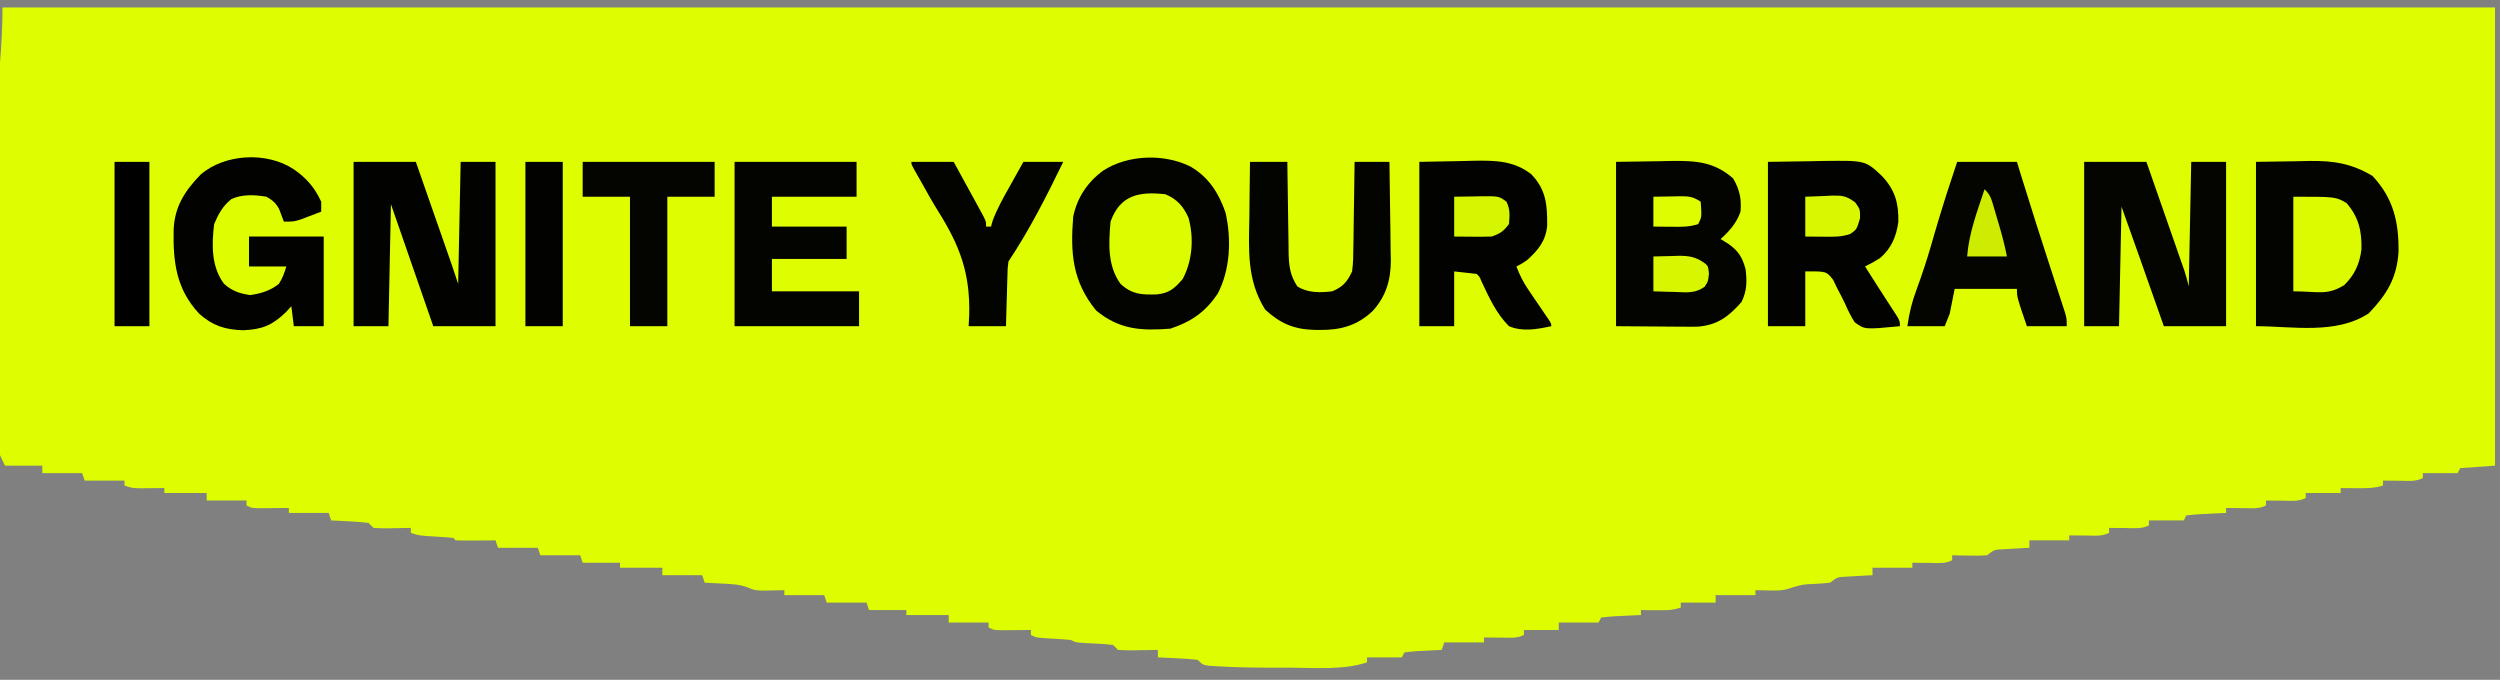
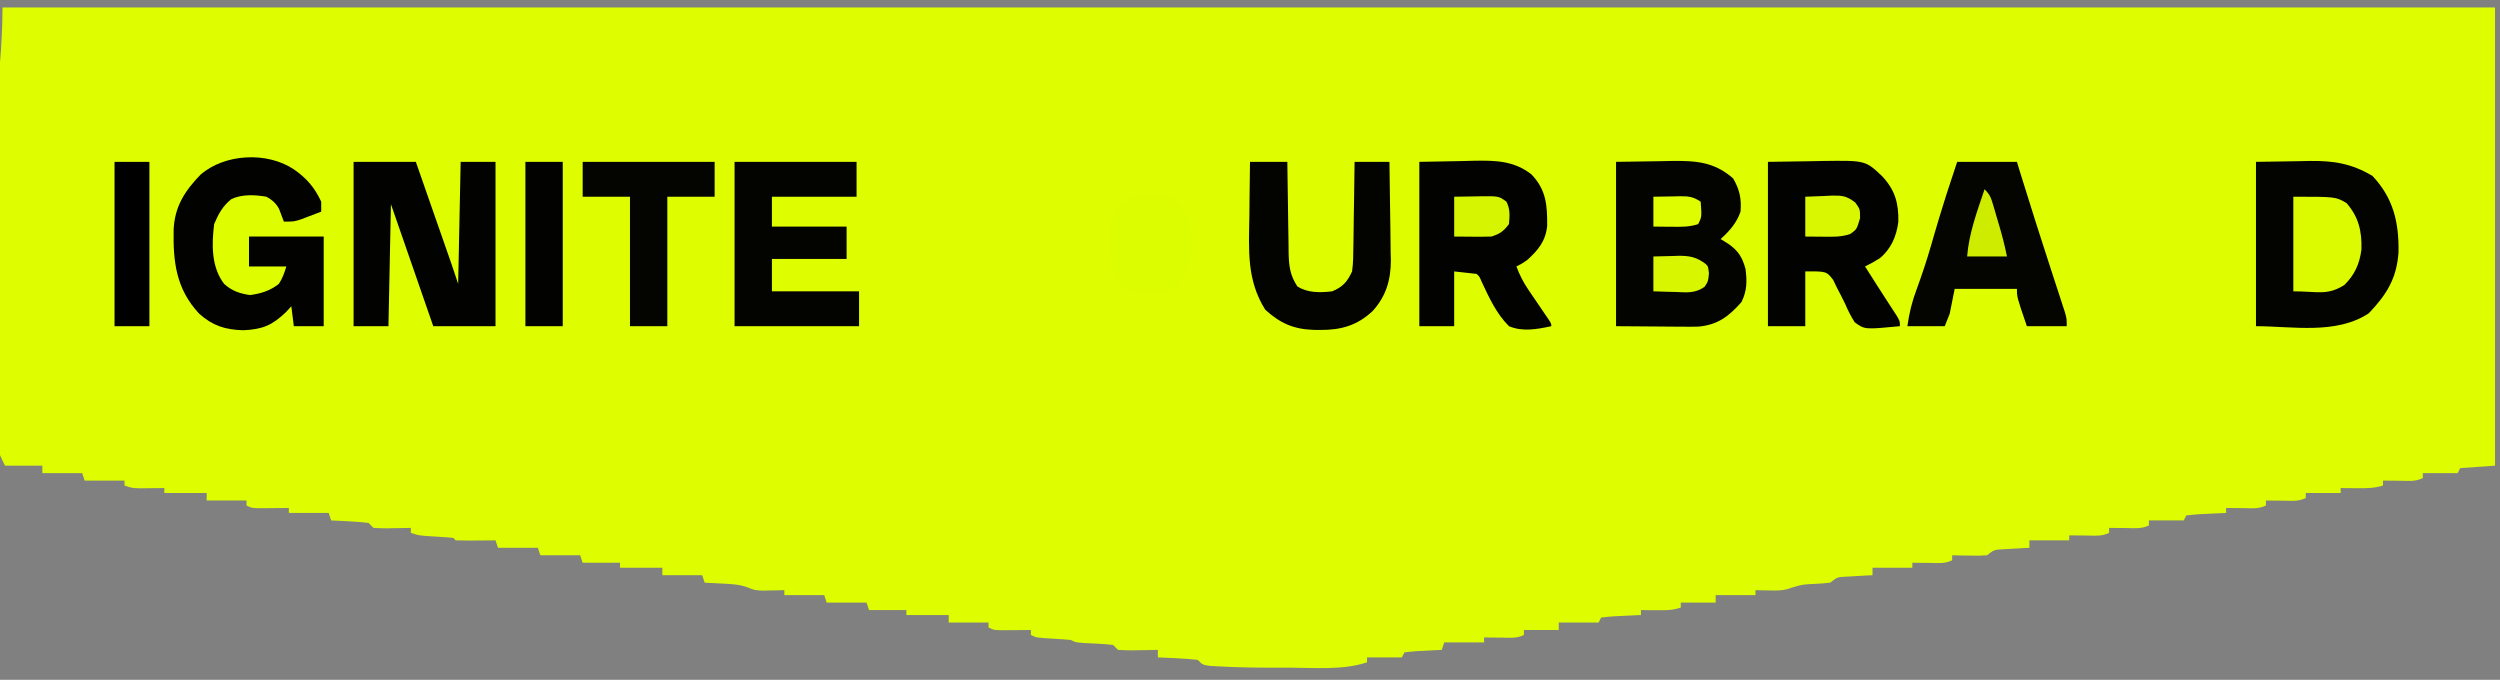
<svg xmlns="http://www.w3.org/2000/svg" width="1004" height="273">
  <rect width="100%" height="100%" fill="#808080" stroke="none" />
  <path d="M0 0 C330.33 0 660.66 0 1001 0 C1001 60.72 1001 121.44 1001 184 C996.38 184.33 991.76 184.66 987 185 C986.67 185.66 986.34 186.32 986 187 C981.38 187 976.76 187 972 187 C972 187.66 972 188.32 972 189 C968.997 190.502 966.209 190.093 962.875 190.062 C961.594 190.053 960.312 190.044 958.992 190.035 C957.511 190.018 957.511 190.018 956 190 C956 190.66 956 191.32 956 192 C952.39 193.135 949.016 193.1 945.25 193.062 C944.08 193.053 942.909 193.044 941.703 193.035 C940.811 193.024 939.919 193.012 939 193 C939 193.66 939 194.32 939 195 C934.38 195 929.76 195 925 195 C925 195.66 925 196.32 925 197 C921.997 198.502 919.209 198.093 915.875 198.062 C914.594 198.053 913.312 198.044 911.992 198.035 C910.511 198.018 910.511 198.018 909 198 C909 198.66 909 199.32 909 200 C905.997 201.502 903.209 201.093 899.875 201.062 C898.594 201.053 897.312 201.044 895.992 201.035 C894.511 201.018 894.511 201.018 893 201 C893 201.66 893 202.32 893 203 C891.857 203.049 890.713 203.098 889.535 203.148 C888.044 203.223 886.553 203.299 885.062 203.375 C883.93 203.421 883.93 203.421 882.775 203.469 C880.845 203.573 878.921 203.779 877 204 C876.67 204.66 876.34 205.32 876 206 C871.38 206 866.76 206 862 206 C862 206.66 862 207.32 862 208 C858.997 209.502 856.209 209.093 852.875 209.062 C851.594 209.053 850.312 209.044 848.992 209.035 C847.511 209.018 847.511 209.018 846 209 C846 209.66 846 210.32 846 211 C842.997 212.502 840.209 212.093 836.875 212.062 C835.594 212.053 834.312 212.044 832.992 212.035 C831.511 212.018 831.511 212.018 830 212 C830 212.66 830 213.32 830 214 C824.72 214 819.44 214 814 214 C814 214.99 814 215.98 814 217 C813.024 217.049 812.048 217.098 811.043 217.148 C809.135 217.261 809.135 217.261 807.188 217.375 C805.923 217.445 804.658 217.514 803.355 217.586 C799.872 217.761 799.872 217.761 797 220 C793.645 220.195 793.645 220.195 789.812 220.125 C788.54 220.107 787.268 220.089 785.957 220.07 C784.981 220.047 784.005 220.024 783 220 C783 220.66 783 221.32 783 222 C779.997 223.502 777.209 223.093 773.875 223.062 C772.594 223.053 771.312 223.044 769.992 223.035 C768.511 223.018 768.511 223.018 767 223 C767 223.66 767 224.32 767 225 C761.72 225 756.44 225 751 225 C751 225.99 751 226.98 751 228 C750.024 228.049 749.048 228.098 748.043 228.148 C746.135 228.261 746.135 228.261 744.188 228.375 C742.923 228.445 741.658 228.514 740.355 228.586 C736.872 228.761 736.872 228.761 734 231 C731.883 231.246 729.754 231.403 727.625 231.5 C722.935 231.707 722.935 231.707 718.48 233.023 C715.416 234.23 712.968 234.197 709.688 234.125 C708.619 234.107 707.55 234.089 706.449 234.07 C705.641 234.047 704.833 234.024 704 234 C704 234.66 704 235.32 704 236 C698.72 236 693.44 236 688 236 C688 236.99 688 237.98 688 239 C683.38 239 678.76 239 674 239 C674 239.66 674 240.32 674 241 C670.578 242.141 667.913 242.098 664.312 242.062 C663.133 242.053 661.954 242.044 660.738 242.035 C659.835 242.024 658.931 242.012 658 242 C658 242.66 658 243.32 658 244 C656.857 244.049 655.713 244.098 654.535 244.148 C653.044 244.223 651.553 244.299 650.062 244.375 C648.93 244.421 648.93 244.421 647.775 244.469 C645.845 244.573 643.921 244.779 642 245 C641.67 245.66 641.34 246.32 641 247 C635.72 247 630.44 247 625 247 C625 247.99 625 248.98 625 250 C620.38 250 615.76 250 611 250 C611 250.66 611 251.32 611 252 C607.997 253.502 605.209 253.093 601.875 253.062 C600.594 253.053 599.312 253.044 597.992 253.035 C596.511 253.018 596.511 253.018 595 253 C595 253.66 595 254.32 595 255 C589.72 255 584.44 255 579 255 C578.67 255.99 578.34 256.98 578 258 C576.929 258.049 575.858 258.098 574.754 258.148 C573.357 258.223 571.96 258.299 570.562 258.375 C569.502 258.421 569.502 258.421 568.42 258.469 C566.608 258.573 564.802 258.779 563 259 C562.67 259.66 562.34 260.32 562 261 C557.38 261 552.76 261 548 261 C548 261.66 548 262.32 548 263 C538.395 266.202 526.958 265.159 516.89 265.13 C514.635 265.125 512.38 265.13 510.125 265.137 C502.916 265.141 495.722 265.025 488.523 264.617 C486.709 264.514 486.709 264.514 484.857 264.41 C482 264 482 264 480 262 C477.266 261.694 474.617 261.489 471.875 261.375 C471.121 261.336 470.367 261.298 469.59 261.258 C467.727 261.163 465.864 261.081 464 261 C464 260.01 464 259.02 464 258 C462.302 258.035 462.302 258.035 460.57 258.07 C459.089 258.089 457.607 258.107 456.125 258.125 C455.379 258.142 454.632 258.159 453.863 258.176 C451.908 258.193 449.953 258.103 448 258 C447.34 257.34 446.68 256.68 446 256 C443.474 255.719 441.033 255.535 438.5 255.438 C431.237 255.118 431.237 255.118 429 254 C426.67 253.794 424.335 253.634 422 253.5 C415.222 253.111 415.222 253.111 413 252 C413 251.34 413 250.68 413 250 C411.94 250.012 410.881 250.023 409.789 250.035 C408.401 250.045 407.013 250.054 405.625 250.062 C404.926 250.071 404.228 250.079 403.508 250.088 C398.227 250.113 398.227 250.113 396 249 C396 248.34 396 247.68 396 247 C390.72 247 385.44 247 380 247 C380 246.01 380 245.02 380 244 C374.39 244 368.78 244 363 244 C363 243.34 363 242.68 363 242 C358.05 242 353.1 242 348 242 C347.67 241.01 347.34 240.02 347 239 C341.72 239 336.44 239 331 239 C330.67 238.01 330.34 237.02 330 236 C324.72 236 319.44 236 314 236 C314 235.34 314 234.68 314 234 C313.192 234.023 312.384 234.046 311.551 234.07 C310.482 234.088 309.414 234.106 308.312 234.125 C307.257 234.148 306.201 234.171 305.113 234.195 C302 234 302 234 299.594 233.031 C296.169 231.67 292.825 231.542 289.188 231.375 C288.148 231.317 288.148 231.317 287.088 231.258 C285.392 231.164 283.696 231.081 282 231 C281.67 230.01 281.34 229.02 281 228 C275.72 228 270.44 228 265 228 C265 227.01 265 226.02 265 225 C259.39 225 253.78 225 248 225 C248 224.34 248 223.68 248 223 C243.05 223 238.1 223 233 223 C232.67 222.01 232.34 221.02 232 220 C226.72 220 221.44 220 216 220 C215.67 219.01 215.34 218.02 215 217 C209.72 217 204.44 217 199 217 C198.67 216.01 198.34 215.02 198 214 C196.857 214.012 195.713 214.023 194.535 214.035 C193.044 214.045 191.553 214.054 190.062 214.062 C189.308 214.071 188.553 214.079 187.775 214.088 C185.85 214.097 183.925 214.052 182 214 C181.67 213.67 181.34 213.34 181 213 C178.712 212.789 176.419 212.631 174.125 212.5 C167.328 212.109 167.328 212.109 164 211 C164 210.34 164 209.68 164 209 C162.94 209.023 161.881 209.046 160.789 209.07 C159.401 209.089 158.013 209.107 156.625 209.125 C155.926 209.142 155.228 209.159 154.508 209.176 C152.671 209.193 150.834 209.103 149 209 C148.34 208.34 147.68 207.68 147 207 C144.431 206.694 141.952 206.489 139.375 206.375 C138.669 206.336 137.962 206.298 137.234 206.258 C135.49 206.164 133.745 206.081 132 206 C131.67 205.01 131.34 204.02 131 203 C125.72 203 120.44 203 115 203 C115 202.34 115 201.68 115 201 C113.94 201.012 112.881 201.023 111.789 201.035 C110.401 201.045 109.013 201.054 107.625 201.062 C106.926 201.071 106.228 201.079 105.508 201.088 C100.227 201.113 100.227 201.113 98 200 C98 199.34 98 198.68 98 198 C92.72 198 87.44 198 82 198 C82 197.01 82 196.02 82 195 C76.39 195 70.78 195 65 195 C65 194.34 65 193.68 65 193 C64.096 193.012 63.193 193.023 62.262 193.035 C61.082 193.044 59.903 193.053 58.688 193.062 C57.516 193.074 56.344 193.086 55.137 193.098 C52 193 52 193 49 192 C49 191.34 49 190.68 49 190 C43.72 190 38.44 190 33 190 C32.67 189.01 32.34 188.02 32 187 C26.72 187 21.44 187 16 187 C16 186.01 16 185.02 16 184 C11.05 184 6.1 184 1 184 C-26.43 129.141 0 61.334 0 0 Z " fill="#DEFE00" transform="translate(1,3)" />
-   <path d="M0 0 C7.265 4.266 11.297 10.503 14.055 18.43 C16.503 29.08 16.019 41.344 10.902 51.117 C5.867 58.514 0.34 62.305 -8.098 65.117 C-19.845 65.995 -28.488 65.552 -37.91 57.805 C-47.419 46.123 -48.287 34.78 -47.098 20.117 C-45.527 12.459 -41.344 6.22 -35.039 1.613 C-25.14 -4.762 -10.651 -5.28 0 0 Z " fill="#030400" transform="translate(478.098,66.883)" />
  <path d="M0 0 C5.404 -0.083 10.807 -0.165 16.375 -0.25 C18.059 -0.286 19.743 -0.323 21.478 -0.36 C31.137 -0.481 38.293 0.628 46.75 5.625 C55.172 14.515 57.447 24.305 57.246 36.273 C56.552 46.788 52.45 53.343 45.312 60.812 C32.152 69.503 14.463 66 0 66 C0 44.22 0 22.44 0 0 Z " fill="#030400" transform="translate(906,65)" />
  <path d="M0 0 C8.384 -0.124 8.384 -0.124 16.938 -0.25 C18.683 -0.286 20.428 -0.323 22.226 -0.36 C31.981 -0.479 39.361 -0.059 47 6.625 C49.64 11.08 50.425 14.839 50 20 C48.467 24.488 45.507 27.869 42 31 C43.093 31.681 44.186 32.361 45.312 33.062 C49.188 35.871 50.691 38.305 52 43 C52.634 47.995 52.615 51.746 50.375 56.312 C45.325 62.027 40.837 65.497 33.028 66.17 C30.902 66.23 28.786 66.226 26.66 66.195 C25.979 66.193 25.298 66.191 24.597 66.189 C22.085 66.179 19.574 66.151 17.062 66.125 C11.432 66.084 5.801 66.043 0 66 C0 44.22 0 22.44 0 0 Z " fill="#030400" transform="translate(649,65)" />
-   <path d="M0 0 C8.25 0 16.5 0 25 0 C27.262 6.477 29.523 12.955 31.781 19.434 C32.55 21.638 33.319 23.841 34.089 26.045 C35.195 29.212 36.299 32.379 37.402 35.547 C37.747 36.532 38.092 37.518 38.447 38.533 C38.768 39.454 39.088 40.375 39.418 41.323 C39.7 42.132 39.982 42.94 40.272 43.773 C40.941 45.82 41.478 47.91 42 50 C42.33 33.5 42.66 17 43 0 C47.62 0 52.24 0 57 0 C57 21.78 57 43.56 57 66 C48.75 66 40.5 66 32 66 C31.192 63.708 30.384 61.416 29.551 59.055 C28.75 56.784 27.949 54.513 27.148 52.243 C26.6 50.689 26.052 49.136 25.504 47.583 C24.707 45.323 23.91 43.064 23.113 40.805 C22.877 40.133 22.64 39.462 22.396 38.77 C19.95 31.84 17.472 24.921 15 18 C14.67 33.84 14.34 49.68 14 66 C9.38 66 4.76 66 0 66 C0 44.22 0 22.44 0 0 Z " fill="#040500" transform="translate(837,65)" />
  <path d="M0 0 C8.25 0 16.5 0 25 0 C27.1 6.014 29.2 12.028 31.299 18.042 C32.013 20.087 32.726 22.131 33.44 24.176 C34.468 27.12 35.496 30.064 36.523 33.008 C36.841 33.917 37.159 34.827 37.486 35.764 C37.787 36.625 38.087 37.485 38.396 38.372 C38.789 39.497 38.789 39.497 39.19 40.646 C40.146 43.424 41.071 46.213 42 49 C42.33 32.83 42.66 16.66 43 0 C47.62 0 52.24 0 57 0 C57 21.78 57 43.56 57 66 C48.75 66 40.5 66 32 66 C26.39 49.83 20.78 33.66 15 17 C14.67 33.17 14.34 49.34 14 66 C9.38 66 4.76 66 0 66 C0 44.22 0 22.44 0 0 Z " fill="#020200" transform="translate(142,65)" />
  <path d="M0 0 C8.384 -0.124 8.384 -0.124 16.938 -0.25 C18.683 -0.286 20.428 -0.323 22.226 -0.36 C39.154 -0.569 39.154 -0.569 45.857 5.751 C51.025 11.266 52.543 16.601 52.371 24.082 C51.632 29.89 49.469 34.973 44.887 38.734 C42.963 39.951 41.057 41.03 39 42 C39.424 42.666 39.848 43.333 40.285 44.02 C41.517 45.955 42.747 47.891 43.977 49.828 C45.316 51.928 46.665 54.022 48.023 56.109 C48.655 57.084 49.287 58.058 49.938 59.062 C50.817 60.41 50.817 60.41 51.715 61.785 C53 64 53 64 53 66 C38.852 67.361 38.852 67.361 34.848 64.418 C33.284 62.014 32.133 59.635 31 57 C29.934 54.814 28.828 52.648 27.688 50.5 C27.196 49.479 26.705 48.458 26.199 47.406 C23.522 43.946 23.522 43.946 15 44 C15 51.26 15 58.52 15 66 C10.05 66 5.1 66 0 66 C0 44.22 0 22.44 0 0 Z " fill="#020300" transform="translate(710,65)" />
  <path d="M0 0 C8.353 -0.155 8.353 -0.155 16.875 -0.312 C19.479 -0.381 19.479 -0.381 22.136 -0.45 C30.633 -0.581 37.96 -0.446 45 5 C50.979 11.236 51.413 17.428 51.348 25.73 C50.695 31.873 47.769 35.396 43.312 39.438 C41 41 41 41 39 42 C40.275 45.445 41.752 48.359 43.82 51.391 C44.355 52.182 44.89 52.974 45.441 53.789 C46.275 55.007 46.275 55.007 47.125 56.25 C48.234 57.879 49.341 59.509 50.445 61.141 C51.18 62.216 51.18 62.216 51.93 63.313 C53 65 53 65 53 66 C47.325 67.21 41.506 68.326 36 66 C30.954 61.005 27.922 54.316 24.945 47.949 C24.152 46.043 24.152 46.043 23 45 C20.03 44.67 17.06 44.34 14 44 C14 51.26 14 58.52 14 66 C9.38 66 4.76 66 0 66 C0 44.22 0 22.44 0 0 Z " fill="#020200" transform="translate(570,65)" />
  <path d="M0 0 C5.154 3.577 8.362 7.302 11 13 C11 14.32 11 15.64 11 17 C9.253 17.675 7.502 18.339 5.75 19 C4.775 19.371 3.801 19.742 2.797 20.125 C0 21 0 21 -4 21 C-4.651 19.275 -5.302 17.549 -5.953 15.824 C-7.328 13.428 -8.603 12.381 -11 11 C-15.623 10.227 -20.67 9.941 -25.012 11.914 C-28.516 14.651 -30.312 17.976 -32 22 C-32.997 30.167 -33.196 39.184 -28 46 C-24.87 48.836 -21.752 49.891 -17.562 50.5 C-13.116 49.876 -9.567 48.788 -6 46 C-4.501 43.666 -3.827 41.686 -3 39 C-7.95 39 -12.9 39 -18 39 C-18 35.04 -18 31.08 -18 27 C-8.1 27 1.8 27 12 27 C12 38.88 12 50.76 12 63 C8.04 63 4.08 63 0 63 C-0.495 59.04 -0.495 59.04 -1 55 C-1.681 55.742 -2.361 56.485 -3.062 57.25 C-8.618 62.622 -12.545 64.289 -20.312 64.625 C-27.614 64.409 -32.514 62.849 -38 58 C-47.276 48.053 -48.524 37.215 -48.266 24.164 C-47.845 14.966 -43.797 8.668 -37.465 2.141 C-27.742 -6.303 -10.75 -7.174 0 0 Z " fill="#020300" transform="translate(118,68)" />
  <path d="M0 0 C7.92 0 15.84 0 24 0 C24.516 1.691 25.031 3.382 25.562 5.125 C27.406 11.114 29.288 17.091 31.188 23.062 C31.477 23.974 31.767 24.885 32.065 25.824 C33.635 30.755 35.219 35.681 36.822 40.602 C37.45 42.53 38.076 44.458 38.702 46.386 C39.516 48.891 40.334 51.395 41.155 53.897 C41.525 55.038 41.896 56.179 42.277 57.355 C42.61 58.373 42.942 59.39 43.285 60.438 C44 63 44 63 44 66 C38.72 66 33.44 66 28 66 C24 54.375 24 54.375 24 51 C15.75 51 7.5 51 -1 51 C-1.66 54.3 -2.32 57.6 -3 61 C-3.99 63.475 -3.99 63.475 -5 66 C-9.95 66 -14.9 66 -20 66 C-19.222 60.556 -18.148 56.168 -16.25 51.125 C-14.117 45.277 -12.159 39.42 -10.438 33.438 C-10.237 32.74 -10.036 32.043 -9.83 31.325 C-9.629 30.628 -9.429 29.932 -9.223 29.215 C-7.998 24.958 -6.699 20.727 -5.375 16.5 C-4.991 15.273 -4.607 14.046 -4.211 12.781 C-2.843 8.509 -1.418 4.255 0 0 Z " fill="#040400" transform="translate(786,65)" />
  <path d="M0 0 C16.17 0 32.34 0 49 0 C49 4.62 49 9.24 49 14 C37.78 14 26.56 14 15 14 C15 17.96 15 21.92 15 26 C24.9 26 34.8 26 45 26 C45 30.29 45 34.58 45 39 C35.1 39 25.2 39 15 39 C15 43.29 15 47.58 15 52 C26.55 52 38.1 52 50 52 C50 56.62 50 61.24 50 66 C33.5 66 17 66 0 66 C0 44.22 0 22.44 0 0 Z " fill="#030300" transform="translate(295,65)" />
  <path d="M0 0 C4.95 0 9.9 0 15 0 C15.015 1.301 15.029 2.603 15.044 3.944 C15.102 8.786 15.18 13.628 15.262 18.469 C15.296 20.562 15.324 22.655 15.346 24.749 C15.38 27.762 15.432 30.776 15.488 33.789 C15.495 34.721 15.501 35.652 15.508 36.612 C15.624 41.795 16.077 45.531 19 50 C23.162 52.693 28.197 52.559 33 52 C37.274 50.235 39.073 48.158 41 44 C41.468 40.632 41.489 37.283 41.512 33.887 C41.53 32.917 41.548 31.948 41.566 30.949 C41.62 27.862 41.654 24.775 41.688 21.688 C41.721 19.59 41.755 17.493 41.791 15.396 C41.876 10.264 41.943 5.132 42 0 C46.62 0 51.24 0 56 0 C56.124 6.653 56.215 13.305 56.275 19.958 C56.3 22.218 56.334 24.478 56.377 26.738 C56.438 30 56.466 33.261 56.488 36.523 C56.514 37.522 56.54 38.52 56.566 39.549 C56.57 47.391 54.636 54.028 49.244 59.918 C43.034 65.746 36.5 67.569 28.188 67.5 C27.396 67.495 26.604 67.49 25.788 67.485 C17.601 67.242 12.174 64.898 6.125 59.375 C-1.377 47.46 -0.475 35.42 -0.25 21.812 C-0.23 19.695 -0.212 17.577 -0.195 15.459 C-0.152 10.306 -0.083 5.153 0 0 Z " fill="#030300" transform="translate(502,65)" />
-   <path d="M0 0 C5.61 0 11.22 0 17 0 C19.172 3.956 21.338 7.914 23.5 11.875 C24.12 13.003 24.74 14.131 25.379 15.293 C25.965 16.369 26.552 17.446 27.156 18.555 C27.701 19.55 28.246 20.545 28.807 21.57 C30 24 30 24 30 26 C30.66 26 31.32 26 32 26 C32.214 25.224 32.428 24.448 32.648 23.648 C34.486 18.687 37.037 14.23 39.625 9.625 C40.398 8.235 40.398 8.235 41.188 6.816 C42.454 4.542 43.726 2.271 45 0 C50.28 0 55.56 0 61 0 C54.369 13.645 47.427 27.359 39 40 C38.632 42.809 38.632 42.809 38.586 45.98 C38.547 47.144 38.509 48.307 38.469 49.506 C38.422 51.328 38.422 51.328 38.375 53.188 C38.336 54.414 38.298 55.641 38.258 56.904 C38.163 59.936 38.081 62.968 38 66 C33.05 66 28.1 66 23 66 C23.079 64.474 23.157 62.947 23.238 61.375 C23.614 44.657 19.508 33.74 10.686 19.706 C8.212 15.735 5.955 11.653 3.688 7.562 C2.963 6.293 2.237 5.023 1.512 3.754 C0 1 0 1 0 0 Z " fill="#030300" transform="translate(366,65)" />
  <path d="M0 0 C17.49 0 34.98 0 53 0 C53 4.62 53 9.24 53 14 C46.73 14 40.46 14 34 14 C34 31.16 34 48.32 34 66 C29.05 66 24.1 66 19 66 C19 48.84 19 31.68 19 14 C12.73 14 6.46 14 0 14 C0 9.38 0 4.76 0 0 Z " fill="#040500" transform="translate(234,65)" />
  <path d="M0 0 C4.734 1.993 7.244 4.849 9.309 9.461 C11.529 17.614 10.932 26.542 7 34 C3.752 37.816 1.588 39.752 -3.488 40.238 C-9.511 40.397 -13.364 40.288 -18 36 C-23.304 28.684 -22.772 19.653 -22 11 C-18.149 0.262 -10.53 -1.141 0 0 Z " fill="#DCFC00" transform="translate(468,78)" />
  <path d="M0 0 C4.95 0 9.9 0 15 0 C15 21.78 15 43.56 15 66 C10.05 66 5.1 66 0 66 C0 44.22 0 22.44 0 0 Z " fill="#020300" transform="translate(211,65)" />
  <path d="M0 0 C4.62 0 9.24 0 14 0 C14 21.78 14 43.56 14 66 C9.38 66 4.76 66 0 66 C0 44.22 0 22.44 0 0 Z " fill="#000000" transform="translate(46,65)" />
  <path d="M0 0 C17 0 17 0 21.375 2.562 C26.266 8.17 27.572 13.925 27.352 21.215 C26.621 27 24.606 31.433 20.438 35.5 C13.457 39.795 9.99 38 0 38 C0 25.46 0 12.92 0 0 Z " fill="#DCFB00" transform="translate(921,79)" />
  <path d="M0 0 C2.75 -0.054 5.499 -0.094 8.25 -0.125 C9.027 -0.142 9.805 -0.159 10.605 -0.176 C17.963 -0.239 17.963 -0.239 21 2 C22.546 5.092 22.294 7.594 22 11 C19.781 13.907 18.481 14.84 15 16 C12.425 16.07 9.886 16.093 7.312 16.062 C3.693 16.032 3.693 16.032 0 16 C0 10.72 0 5.44 0 0 Z " fill="#D6F500" transform="translate(584,79)" />
  <path d="M0 0 C2.731 -0.135 5.455 -0.234 8.188 -0.312 C8.956 -0.354 9.725 -0.396 10.518 -0.439 C14.813 -0.532 16.498 -0.377 20.051 2.293 C22 5 22 5 22 8.625 C20.656 13.161 20.656 13.161 18 15 C14.379 16.207 11.075 16.108 7.312 16.062 C3.693 16.032 3.693 16.032 0 16 C0 10.72 0 5.44 0 0 Z " fill="#D8F700" transform="translate(725,79)" />
  <path d="M0 0 C2.563 -0.081 5.124 -0.141 7.688 -0.188 C8.409 -0.213 9.13 -0.238 9.873 -0.264 C14.481 -0.327 17.314 0.202 21 3 C22 4 22 4 22.312 6.812 C22 10 22 10 20.559 12.184 C16.738 14.896 13.31 14.435 8.75 14.25 C7.91 14.232 7.069 14.214 6.203 14.195 C4.135 14.148 2.067 14.077 0 14 C0 9.38 0 4.76 0 0 Z " fill="#D7F600" transform="translate(664,103)" />
  <path d="M0 0 C2.217 2.217 2.6 3.435 3.473 6.395 C3.862 7.705 3.862 7.705 4.26 9.041 C4.525 9.956 4.79 10.87 5.062 11.812 C5.331 12.715 5.6 13.618 5.877 14.549 C7.101 18.704 8.148 22.742 9 27 C3.72 27 -1.56 27 -7 27 C-6.262 17.592 -2.979 8.897 0 0 Z " fill="#CEEC00" transform="translate(797,76)" />
  <path d="M0 0 C2.604 -0.054 5.208 -0.094 7.812 -0.125 C8.55 -0.142 9.288 -0.159 10.049 -0.176 C13.912 -0.211 15.709 -0.194 19 2 C19.438 8.125 19.438 8.125 18 11 C14.381 12.206 11.075 12.108 7.312 12.062 C6.611 12.058 5.909 12.053 5.186 12.049 C3.457 12.037 1.728 12.019 0 12 C0 8.04 0 4.08 0 0 Z " fill="#DDFD00" transform="translate(664,79)" />
</svg>